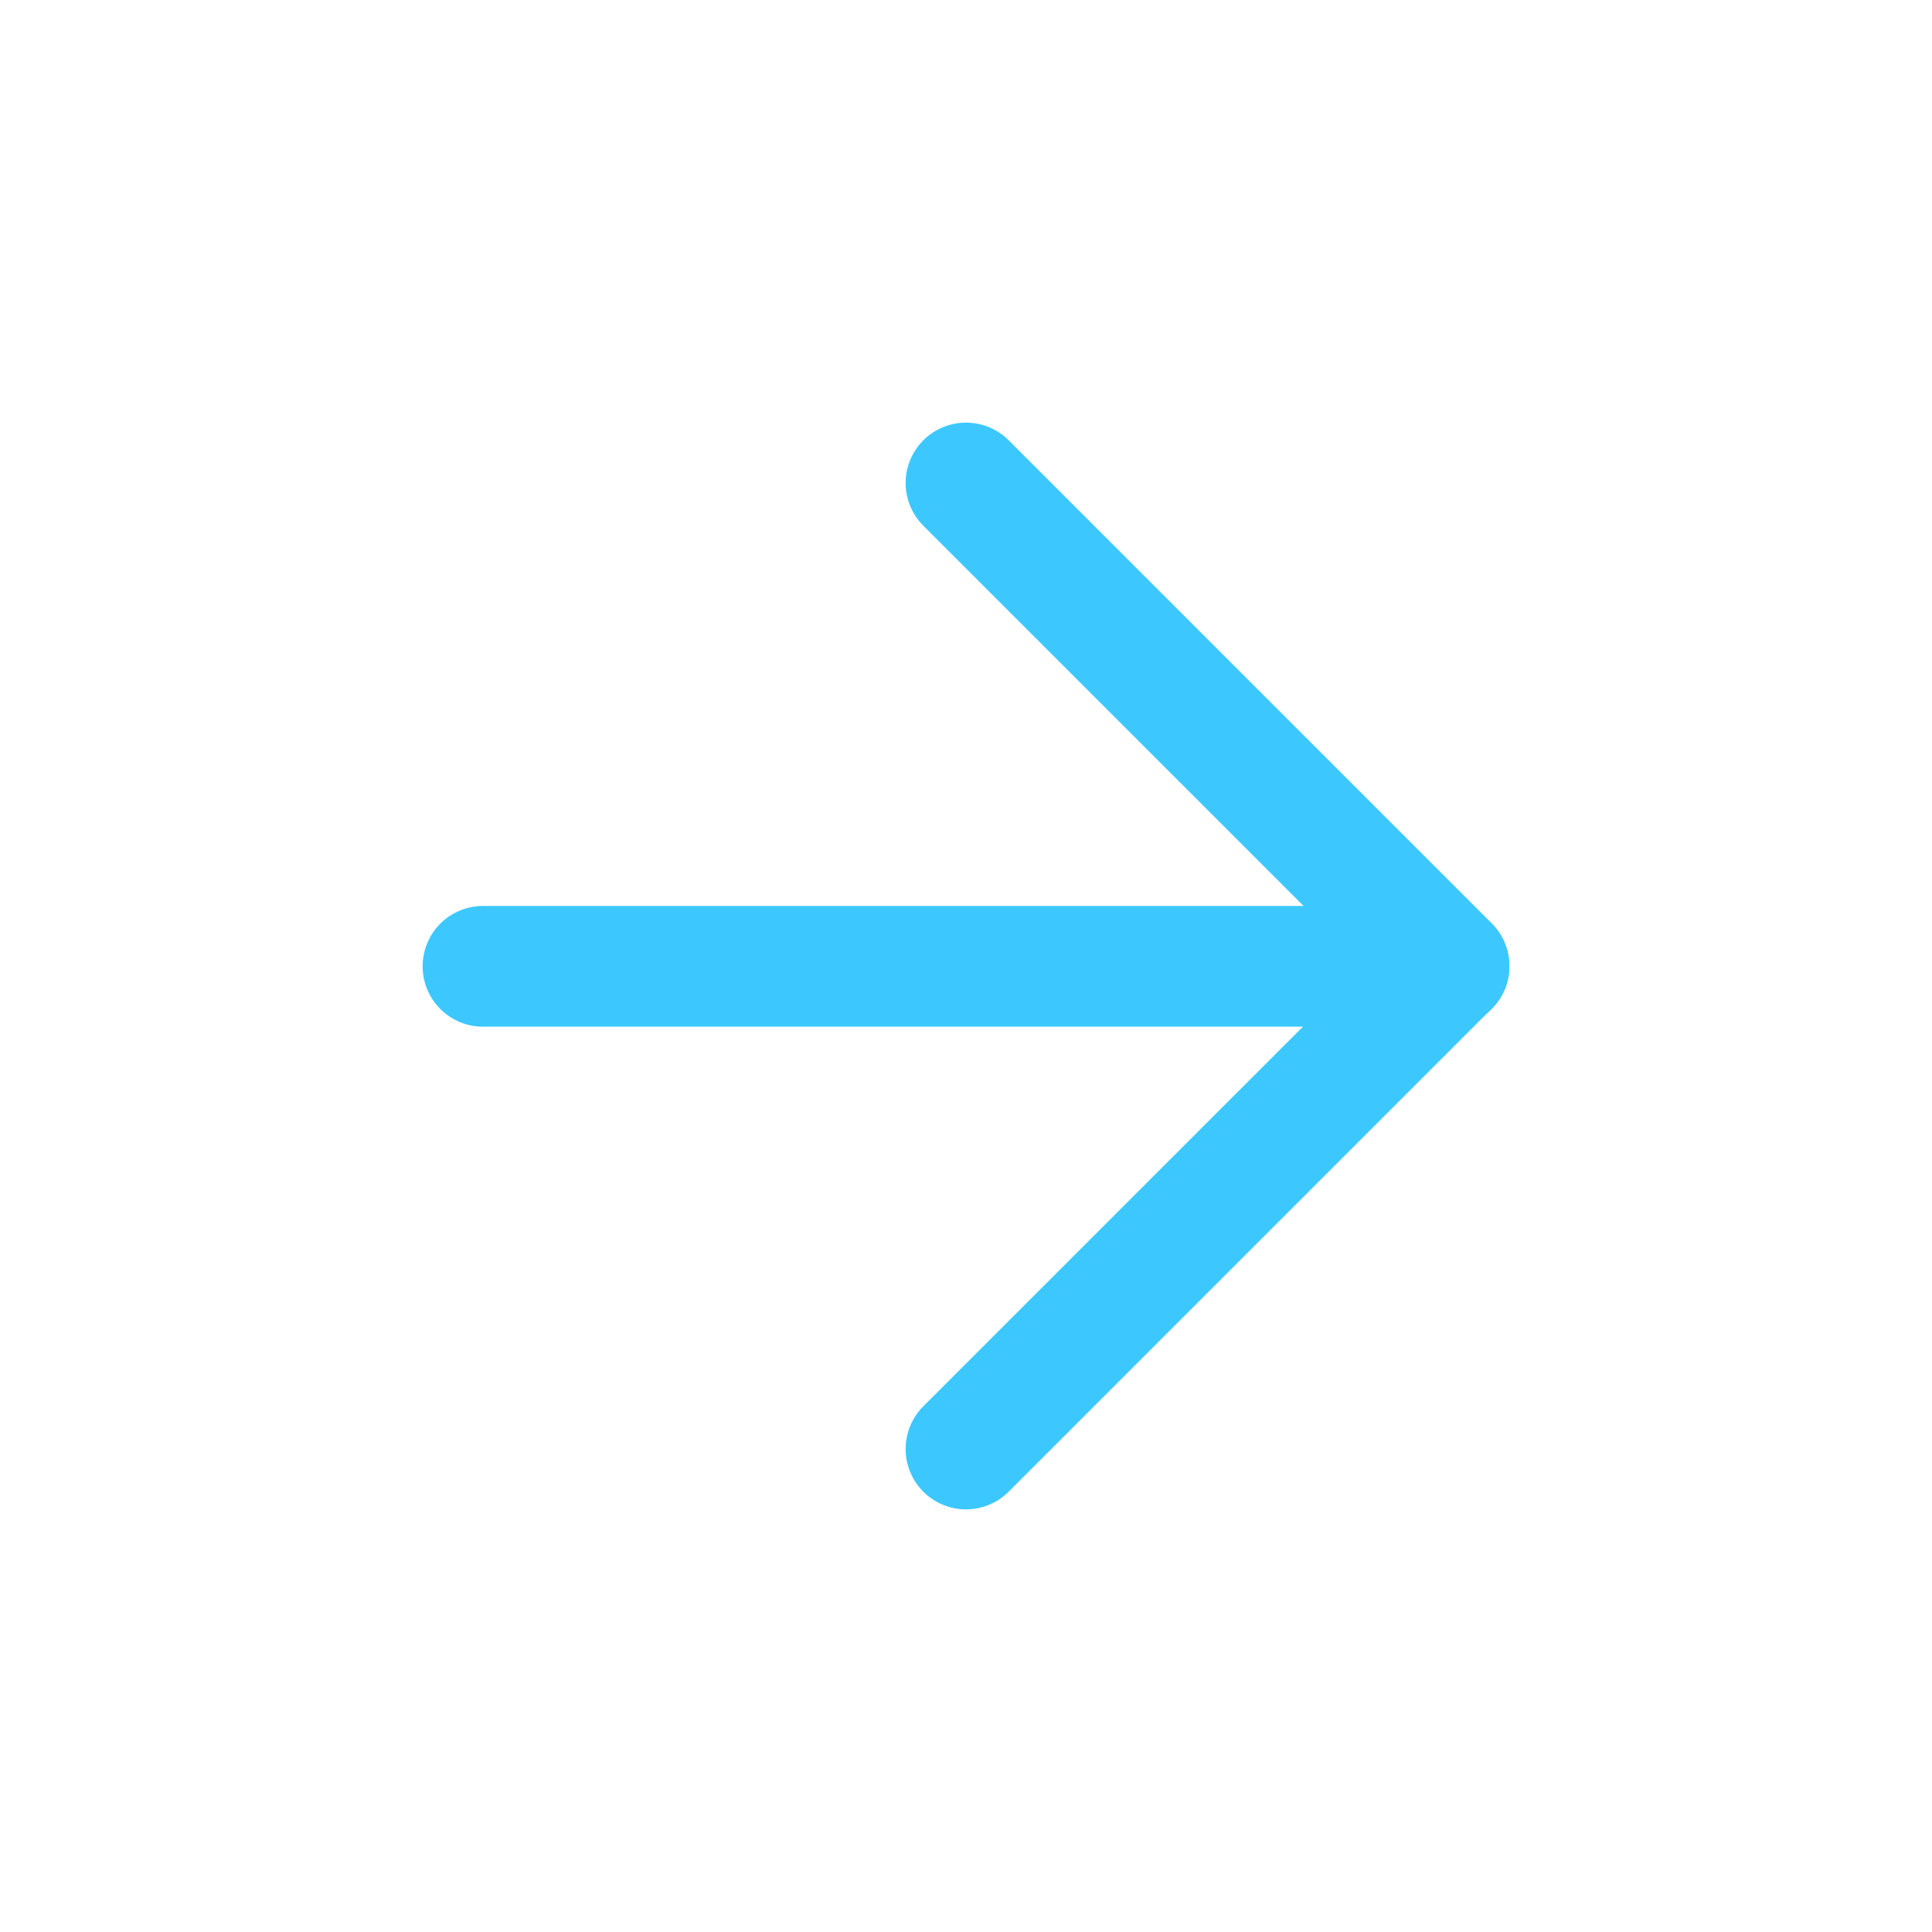
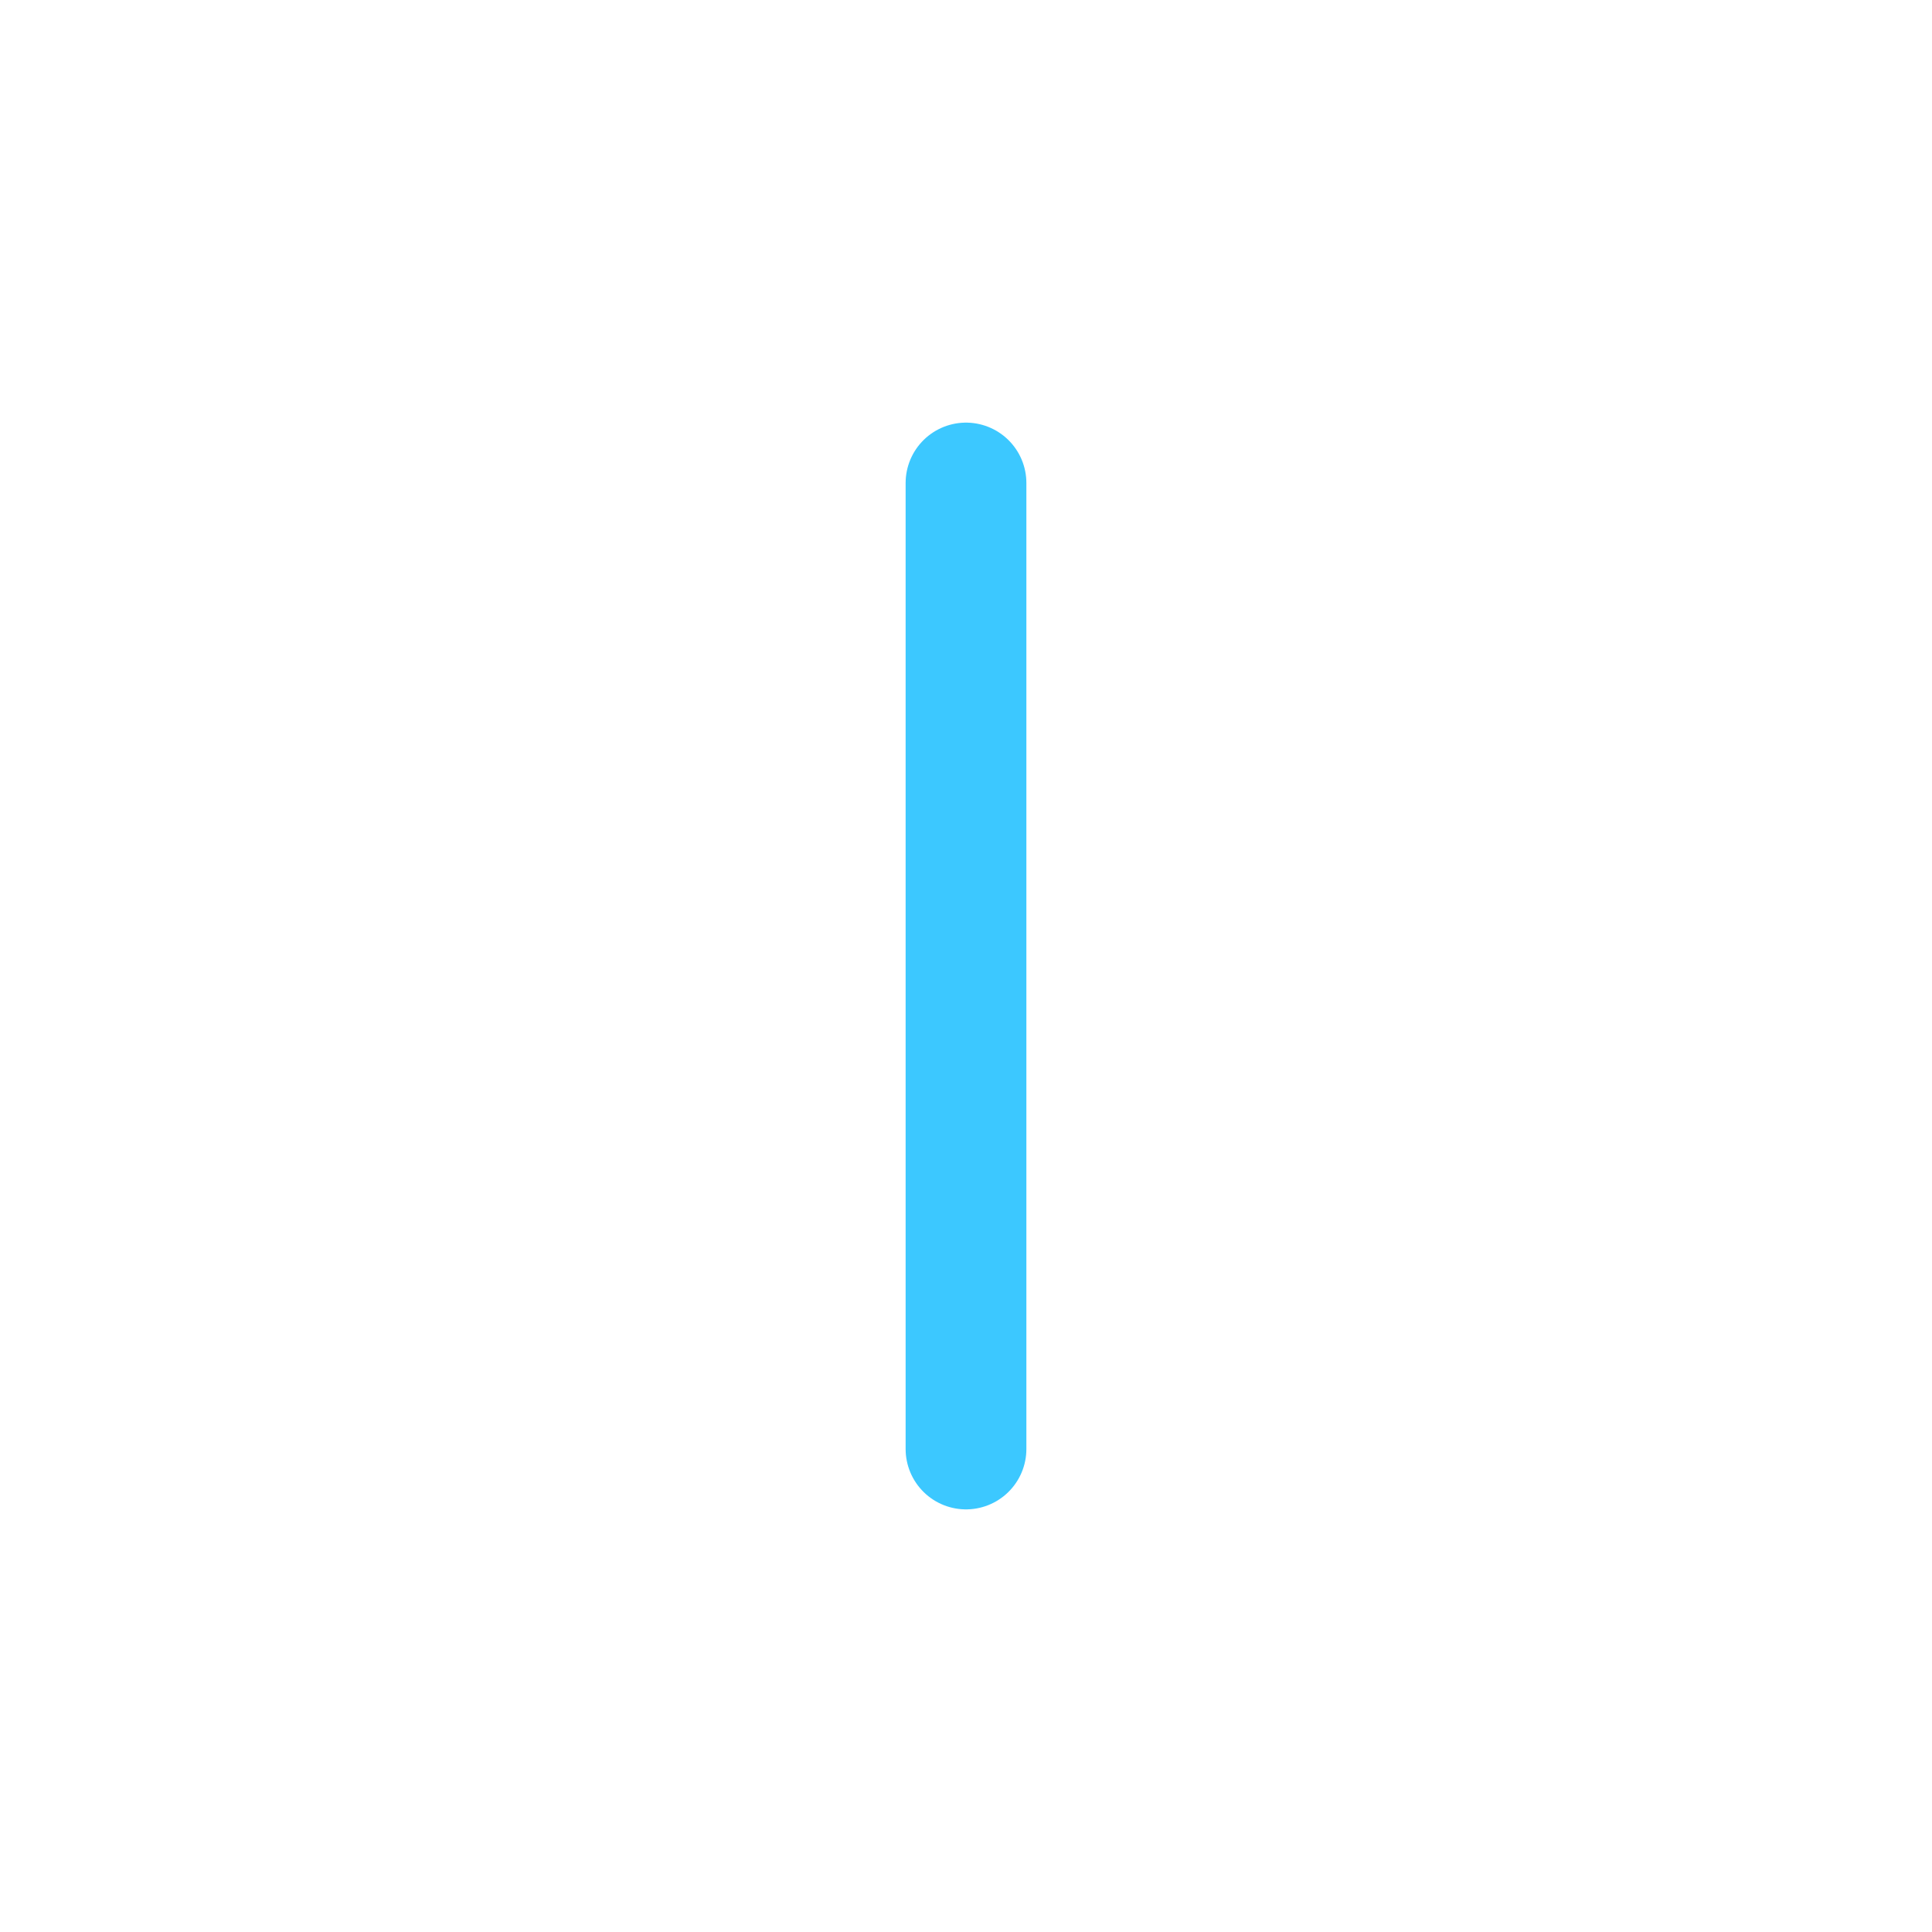
<svg xmlns="http://www.w3.org/2000/svg" width="24" height="24" viewBox="0 0 48 48" fill="none">
-   <path d="M36 24.008H12" stroke="#3cc8ff" stroke-width="3" stroke-linecap="round" stroke-linejoin="round" />
-   <path d="M24 12L36 24L24 36" stroke="#3cc8ff" stroke-width="3" stroke-linecap="round" stroke-linejoin="round" />
+   <path d="M24 12L24 36" stroke="#3cc8ff" stroke-width="3" stroke-linecap="round" stroke-linejoin="round" />
</svg>